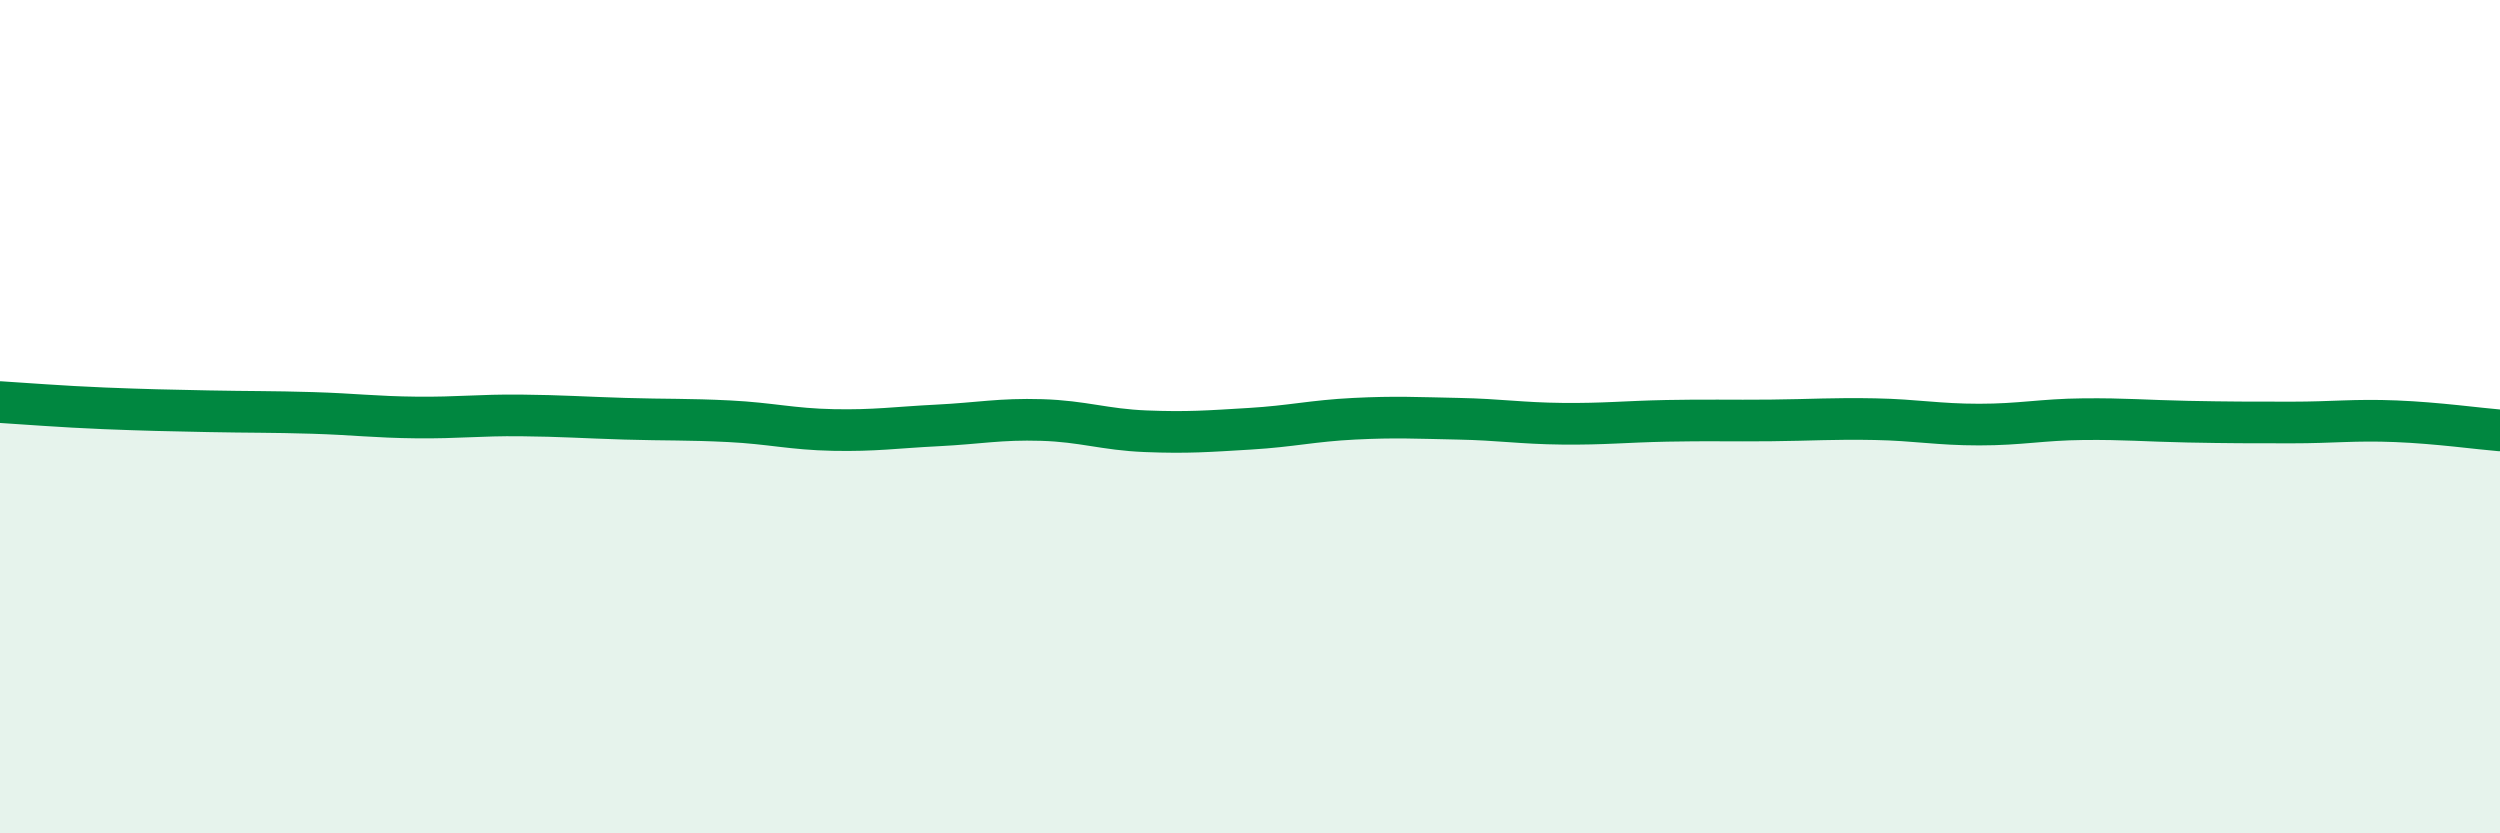
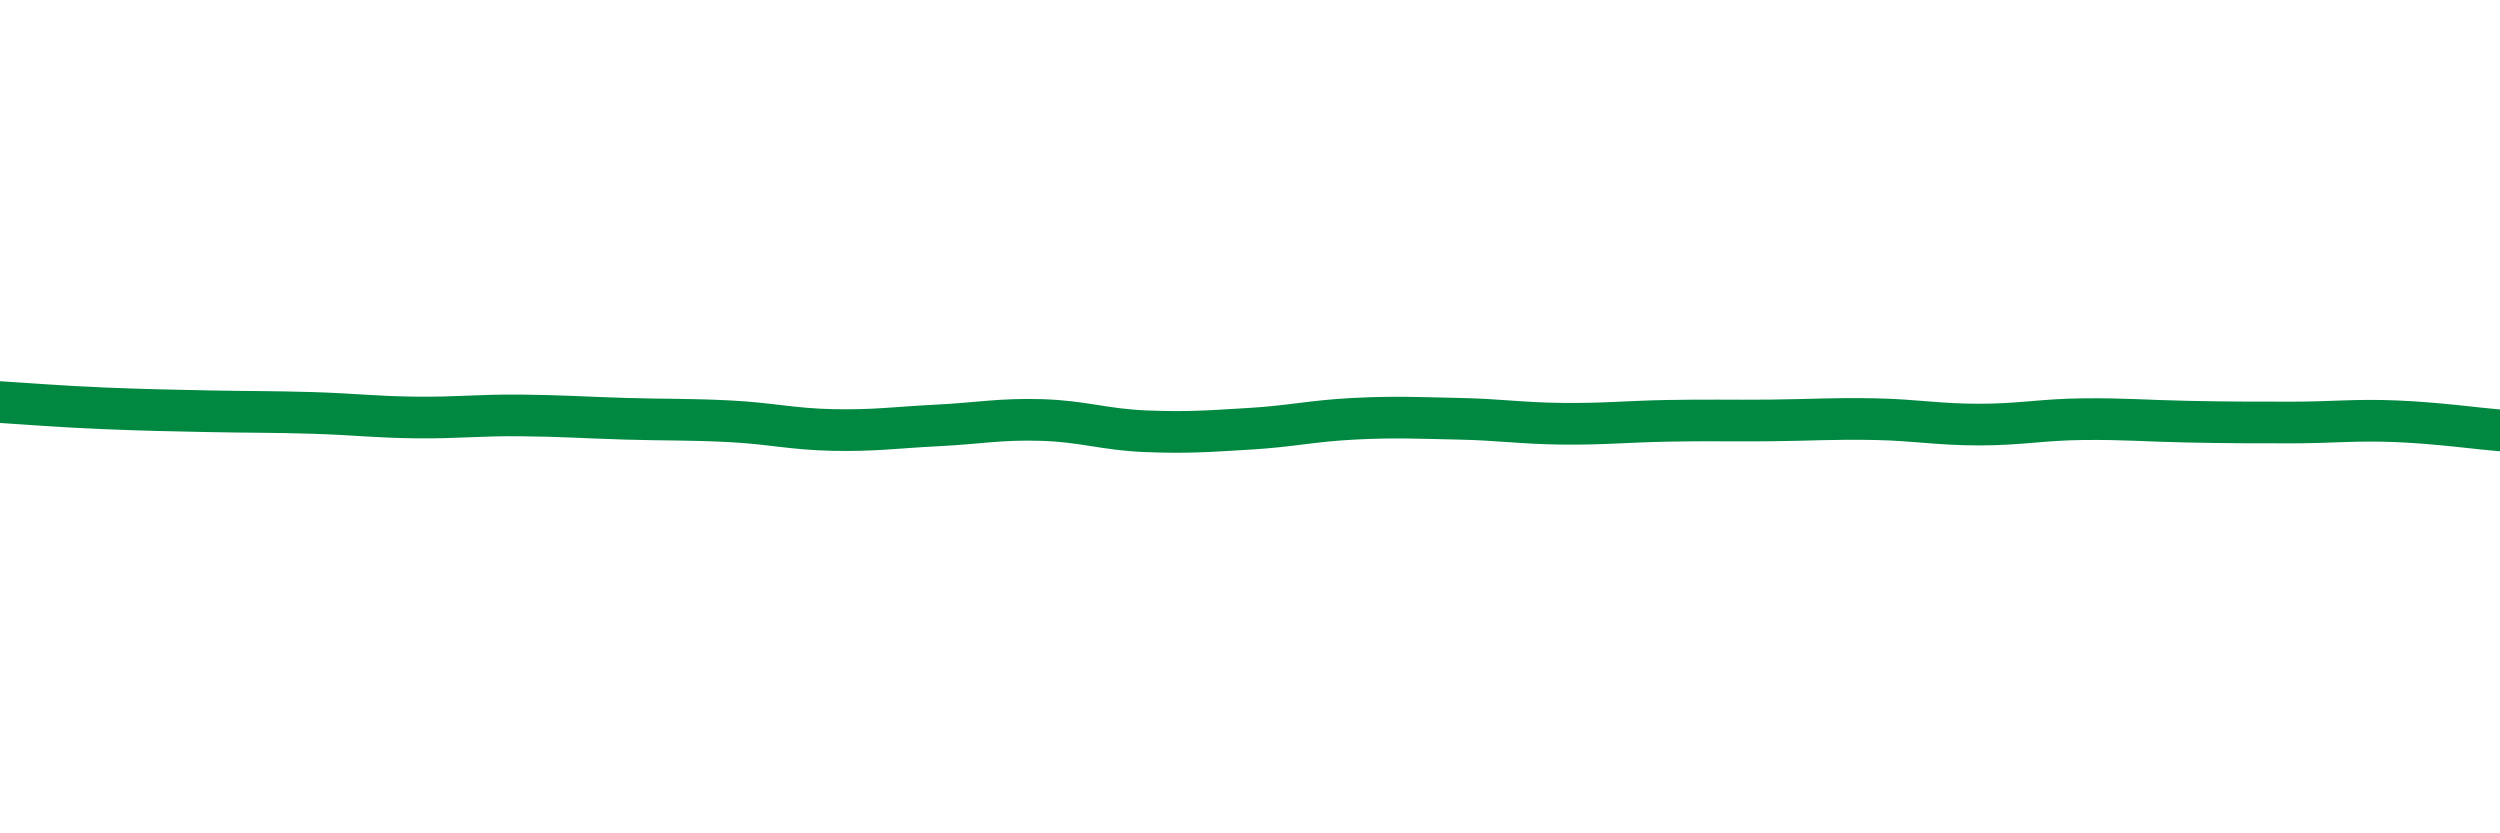
<svg xmlns="http://www.w3.org/2000/svg" width="60" height="20" viewBox="0 0 60 20">
-   <path d="M 0,9.65 C 0.5,9.68 1.5,9.76 2.5,9.8 C 3.5,9.84 4,9.85 5,9.87 C 6,9.89 6.5,9.88 7.5,9.91 C 8.5,9.94 9,10.01 10,10.02 C 11,10.03 11.5,9.96 12.5,9.97 C 13.5,9.98 14,10.02 15,10.05 C 16,10.08 16.5,10.06 17.5,10.11 C 18.5,10.16 19,10.3 20,10.32 C 21,10.34 21.5,10.26 22.5,10.21 C 23.5,10.16 24,10.05 25,10.08 C 26,10.11 26.5,10.31 27.5,10.35 C 28.5,10.39 29,10.35 30,10.29 C 31,10.23 31.5,10.1 32.5,10.05 C 33.5,10 34,10.03 35,10.05 C 36,10.07 36.5,10.16 37.5,10.17 C 38.5,10.18 39,10.12 40,10.1 C 41,10.08 41.5,10.1 42.5,10.09 C 43.5,10.08 44,10.04 45,10.06 C 46,10.08 46.5,10.19 47.5,10.19 C 48.5,10.19 49,10.07 50,10.06 C 51,10.05 51.5,10.1 52.5,10.12 C 53.5,10.14 54,10.14 55,10.14 C 56,10.14 56.5,10.07 57.5,10.11 C 58.5,10.15 59.5,10.29 60,10.33L60 20L0 20Z" fill="#008740" opacity="0.1" stroke-linecap="round" stroke-linejoin="round" />
  <path d="M 0,9.65 C 0.5,9.68 1.5,9.76 2.5,9.8 C 3.5,9.84 4,9.85 5,9.87 C 6,9.89 6.5,9.88 7.5,9.91 C 8.5,9.94 9,10.01 10,10.02 C 11,10.03 11.5,9.96 12.5,9.97 C 13.5,9.98 14,10.02 15,10.05 C 16,10.08 16.5,10.06 17.5,10.11 C 18.5,10.16 19,10.3 20,10.32 C 21,10.34 21.5,10.26 22.5,10.21 C 23.5,10.16 24,10.05 25,10.08 C 26,10.11 26.5,10.31 27.5,10.35 C 28.5,10.39 29,10.35 30,10.29 C 31,10.23 31.5,10.1 32.5,10.05 C 33.5,10 34,10.03 35,10.05 C 36,10.07 36.5,10.16 37.5,10.17 C 38.5,10.18 39,10.12 40,10.1 C 41,10.08 41.5,10.1 42.5,10.09 C 43.5,10.08 44,10.04 45,10.06 C 46,10.08 46.5,10.19 47.5,10.19 C 48.5,10.19 49,10.07 50,10.06 C 51,10.05 51.5,10.1 52.5,10.12 C 53.5,10.14 54,10.14 55,10.14 C 56,10.14 56.5,10.07 57.5,10.11 C 58.5,10.15 59.5,10.29 60,10.33" stroke="#008740" stroke-width="1" fill="none" stroke-linecap="round" stroke-linejoin="round" />
</svg>